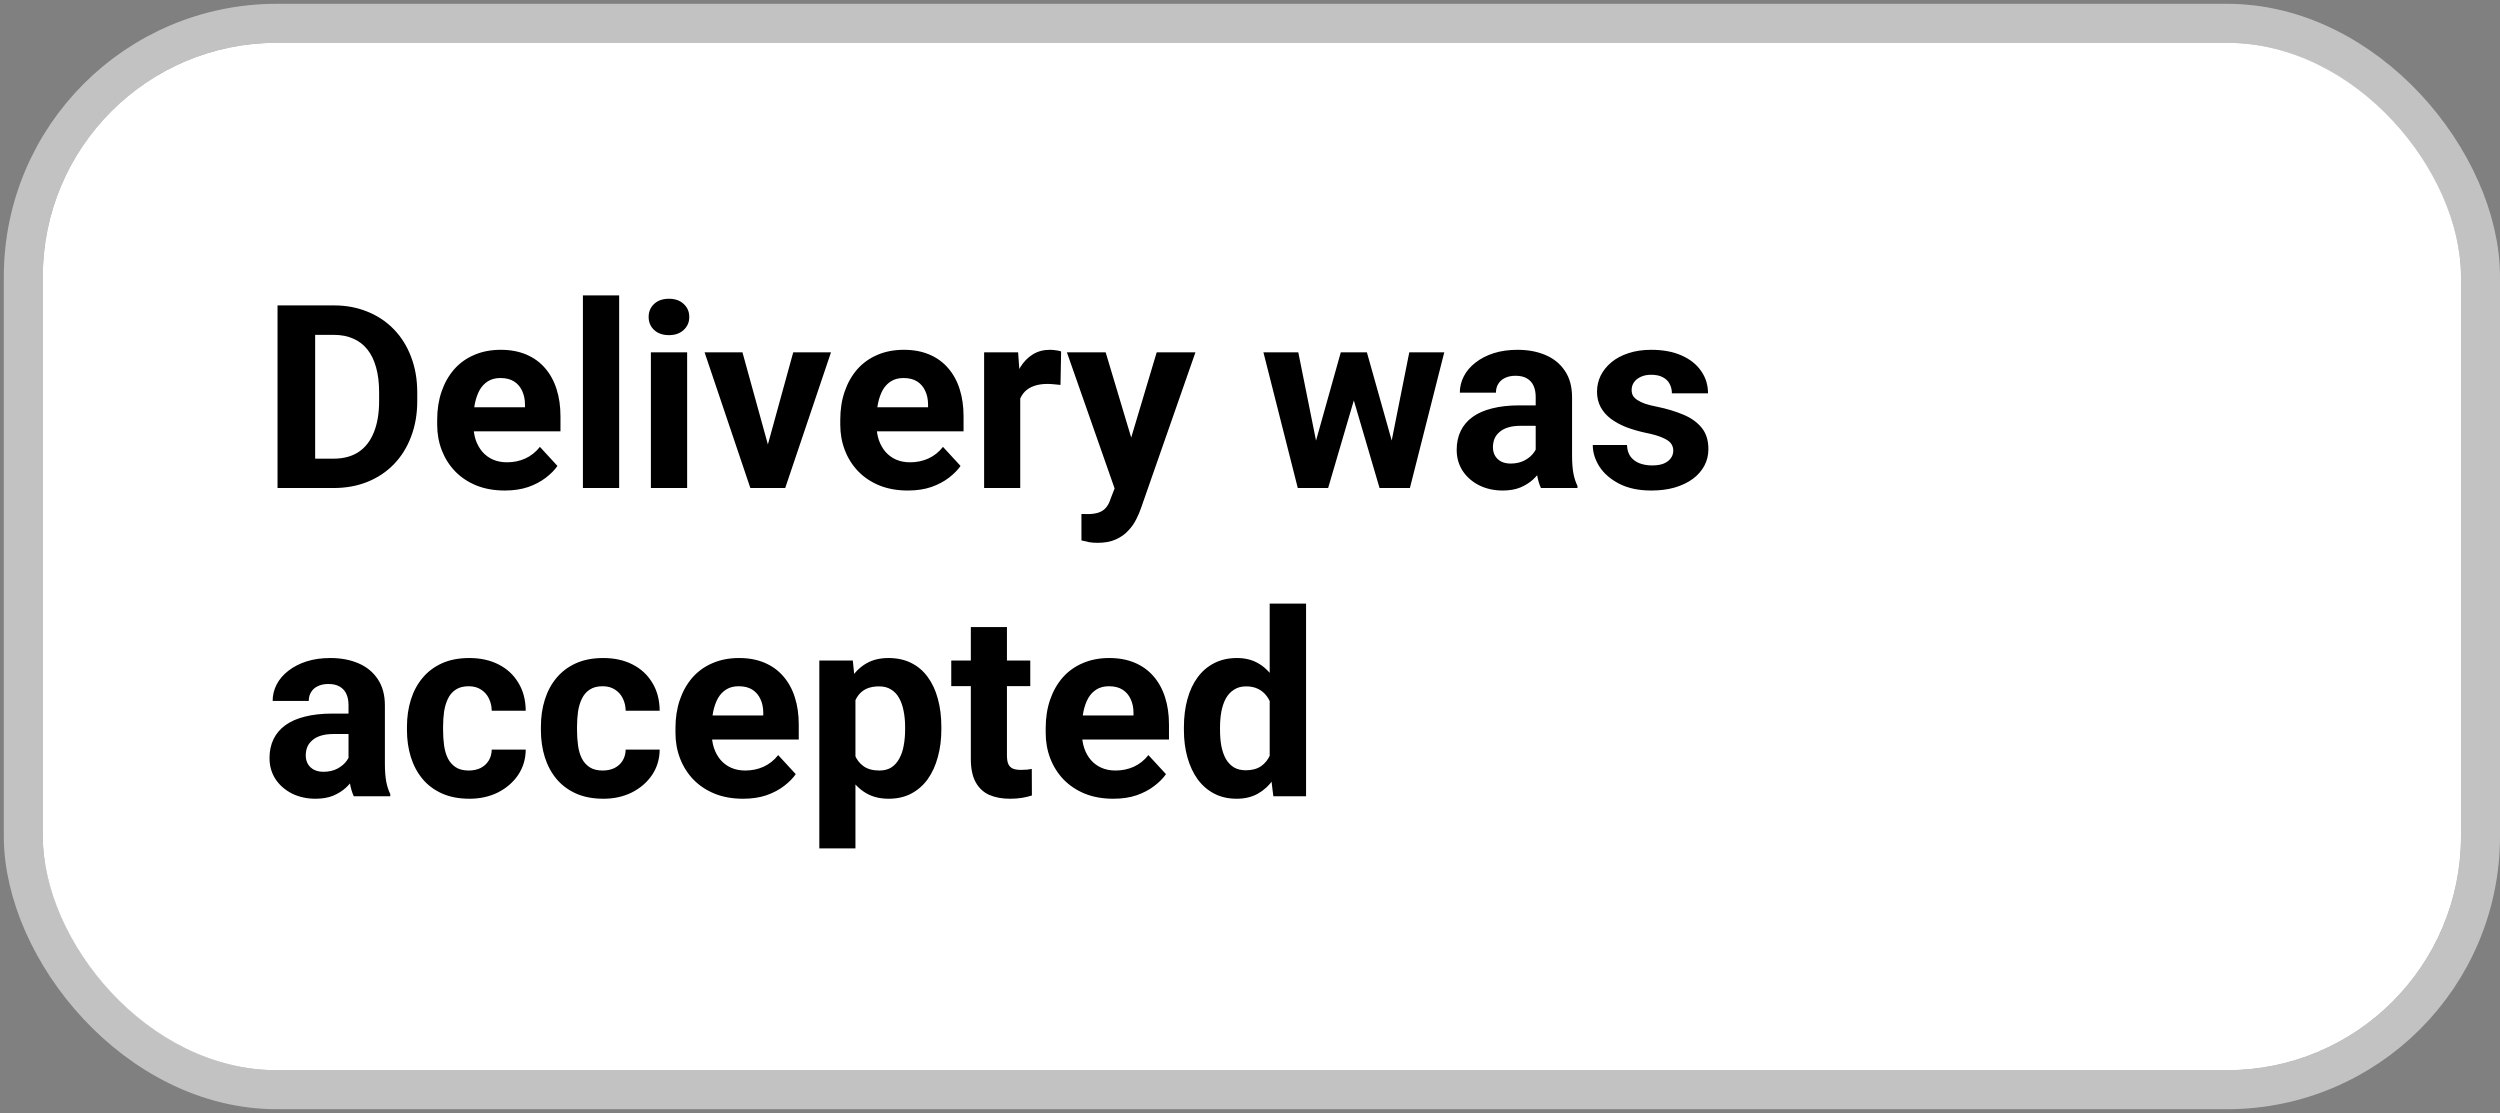
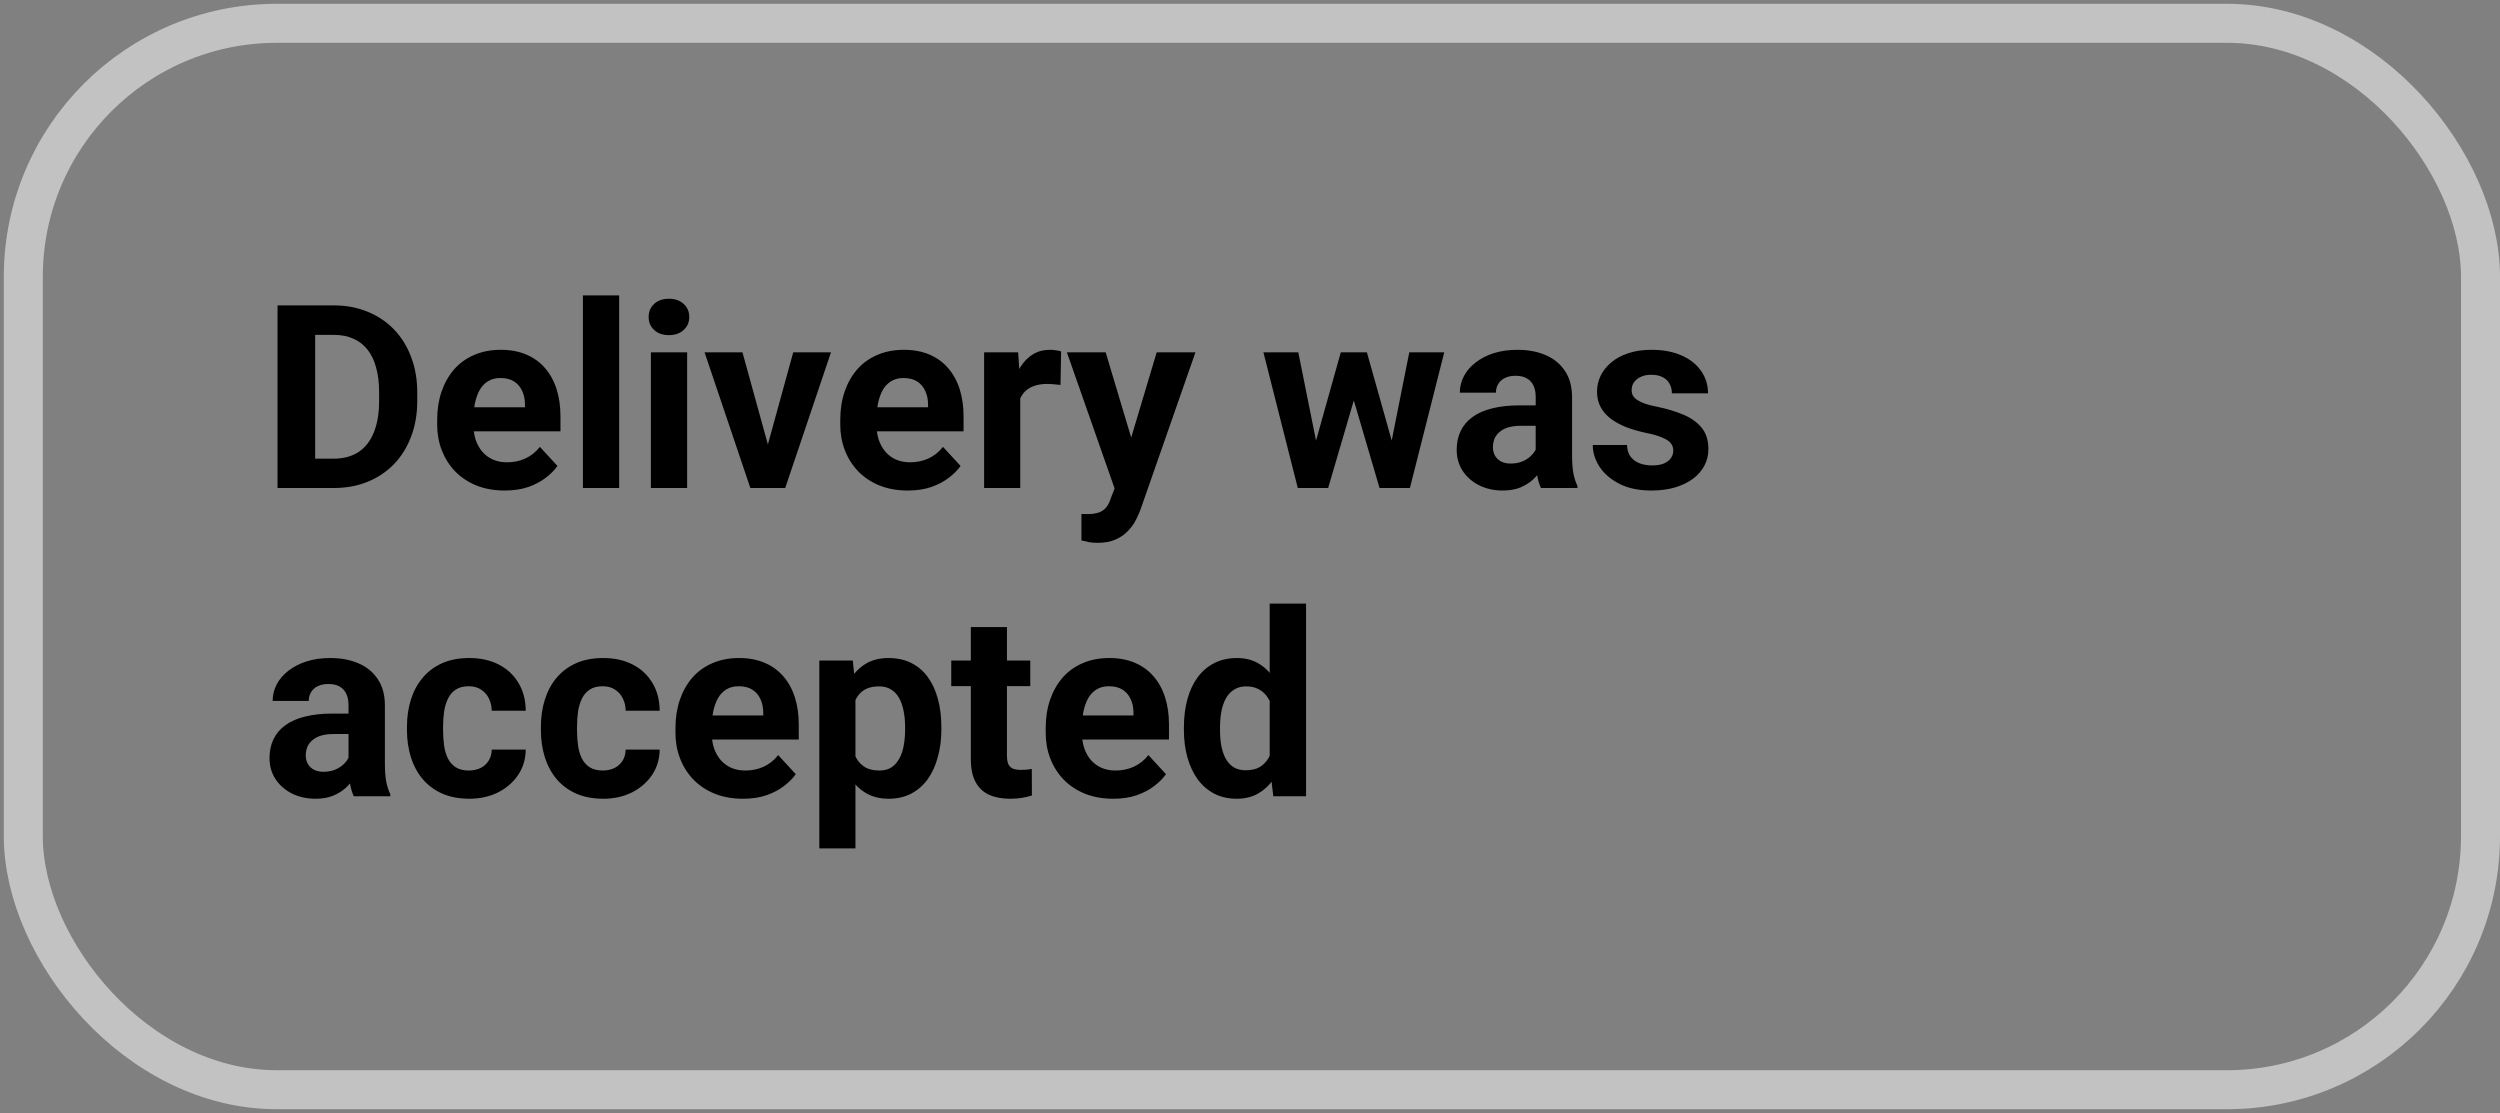
<svg xmlns="http://www.w3.org/2000/svg" width="292" height="130" viewBox="0 0 292 130" fill="none">
  <rect x="0" y="0" width="292" height="130" fill="#808080" stroke="none" />
-   <rect x="5" y="5" width="282.444" height="120" rx="27.333" fill="white" />
  <rect x="2.722" y="2.722" width="287" height="124.556" rx="29.611" stroke="white" stroke-opacity="0.52" stroke-width="4.556" />
  <path d="M38.964 57H34.32L34.35 53.572H38.964C40.116 53.572 41.088 53.313 41.879 52.796C42.67 52.269 43.266 51.502 43.666 50.496C44.076 49.49 44.281 48.274 44.281 46.849V45.809C44.281 44.715 44.164 43.753 43.93 42.923C43.705 42.093 43.368 41.395 42.919 40.828C42.47 40.262 41.918 39.837 41.264 39.554C40.609 39.261 39.857 39.114 39.008 39.114H34.232V35.672H39.008C40.434 35.672 41.737 35.916 42.919 36.404C44.11 36.883 45.141 37.571 46.01 38.47C46.879 39.368 47.548 40.442 48.017 41.692C48.495 42.933 48.734 44.315 48.734 45.838V46.849C48.734 48.362 48.495 49.744 48.017 50.994C47.548 52.244 46.879 53.318 46.01 54.217C45.15 55.105 44.12 55.794 42.919 56.282C41.727 56.761 40.409 57 38.964 57ZM36.81 35.672V57H32.416V35.672H36.81ZM58.959 57.293C57.728 57.293 56.625 57.098 55.648 56.707C54.672 56.307 53.842 55.755 53.158 55.052C52.484 54.349 51.967 53.533 51.605 52.605C51.244 51.668 51.063 50.672 51.063 49.617V49.031C51.063 47.83 51.234 46.731 51.576 45.735C51.918 44.739 52.406 43.875 53.041 43.143C53.685 42.41 54.467 41.849 55.385 41.458C56.303 41.058 57.338 40.857 58.49 40.857C59.613 40.857 60.609 41.043 61.478 41.414C62.348 41.785 63.075 42.312 63.661 42.996C64.257 43.68 64.706 44.5 65.009 45.457C65.311 46.404 65.463 47.459 65.463 48.621V50.379H52.865V47.566H61.317V47.244C61.317 46.658 61.21 46.136 60.995 45.677C60.79 45.208 60.477 44.837 60.058 44.563C59.638 44.29 59.101 44.153 58.446 44.153C57.89 44.153 57.411 44.275 57.011 44.52C56.61 44.764 56.283 45.105 56.029 45.545C55.785 45.984 55.6 46.502 55.473 47.098C55.355 47.684 55.297 48.328 55.297 49.031V49.617C55.297 50.252 55.385 50.838 55.56 51.375C55.746 51.912 56.005 52.376 56.337 52.767C56.679 53.157 57.089 53.46 57.567 53.675C58.056 53.89 58.607 53.997 59.223 53.997C59.984 53.997 60.692 53.851 61.347 53.558C62.011 53.255 62.582 52.801 63.06 52.195L65.111 54.422C64.779 54.9 64.325 55.359 63.749 55.799C63.183 56.238 62.499 56.6 61.698 56.883C60.898 57.156 59.984 57.293 58.959 57.293ZM72.318 34.5V57H68.085V34.5H72.318ZM80.258 41.15V57H76.024V41.15H80.258ZM75.761 37.02C75.761 36.404 75.976 35.897 76.405 35.496C76.835 35.096 77.411 34.895 78.134 34.895C78.847 34.895 79.418 35.096 79.848 35.496C80.287 35.897 80.507 36.404 80.507 37.02C80.507 37.635 80.287 38.143 79.848 38.543C79.418 38.943 78.847 39.144 78.134 39.144C77.411 39.144 76.835 38.943 76.405 38.543C75.976 38.143 75.761 37.635 75.761 37.02ZM89.135 53.924L92.65 41.15H97.06L91.713 57H89.047L89.135 53.924ZM86.718 41.15L90.248 53.938L90.321 57H87.641L82.294 41.15H86.718ZM106.039 57.293C104.809 57.293 103.705 57.098 102.729 56.707C101.752 56.307 100.922 55.755 100.238 55.052C99.564 54.349 99.047 53.533 98.686 52.605C98.324 51.668 98.144 50.672 98.144 49.617V49.031C98.144 47.83 98.314 46.731 98.656 45.735C98.998 44.739 99.486 43.875 100.121 43.143C100.766 42.41 101.547 41.849 102.465 41.458C103.383 41.058 104.418 40.857 105.57 40.857C106.693 40.857 107.689 41.043 108.559 41.414C109.428 41.785 110.155 42.312 110.741 42.996C111.337 43.68 111.786 44.5 112.089 45.457C112.392 46.404 112.543 47.459 112.543 48.621V50.379H99.945V47.566H108.397V47.244C108.397 46.658 108.29 46.136 108.075 45.677C107.87 45.208 107.558 44.837 107.138 44.563C106.718 44.29 106.181 44.153 105.526 44.153C104.97 44.153 104.491 44.275 104.091 44.52C103.69 44.764 103.363 45.105 103.109 45.545C102.865 45.984 102.68 46.502 102.553 47.098C102.436 47.684 102.377 48.328 102.377 49.031V49.617C102.377 50.252 102.465 50.838 102.641 51.375C102.826 51.912 103.085 52.376 103.417 52.767C103.759 53.157 104.169 53.46 104.647 53.675C105.136 53.89 105.688 53.997 106.303 53.997C107.064 53.997 107.772 53.851 108.427 53.558C109.091 53.255 109.662 52.801 110.141 52.195L112.191 54.422C111.859 54.9 111.405 55.359 110.829 55.799C110.263 56.238 109.579 56.6 108.778 56.883C107.978 57.156 107.064 57.293 106.039 57.293ZM119.164 44.607V57H114.945V41.15H118.915L119.164 44.607ZM123.939 41.048L123.866 44.959C123.661 44.93 123.412 44.905 123.119 44.886C122.836 44.856 122.577 44.842 122.343 44.842C121.747 44.842 121.229 44.92 120.79 45.076C120.36 45.223 119.999 45.442 119.706 45.735C119.423 46.028 119.208 46.385 119.062 46.805C118.925 47.225 118.847 47.703 118.827 48.24L117.978 47.977C117.978 46.951 118.08 46.009 118.285 45.149C118.49 44.28 118.788 43.523 119.179 42.879C119.579 42.234 120.067 41.736 120.644 41.385C121.22 41.033 121.879 40.857 122.621 40.857C122.855 40.857 123.095 40.877 123.339 40.916C123.583 40.945 123.783 40.989 123.939 41.048ZM130.897 55.213L135.102 41.15H139.628L133.256 59.388C133.119 59.788 132.934 60.218 132.699 60.677C132.475 61.136 132.167 61.57 131.776 61.98C131.396 62.4 130.912 62.742 130.326 63.006C129.75 63.27 129.042 63.401 128.202 63.401C127.802 63.401 127.475 63.377 127.221 63.328C126.967 63.279 126.664 63.211 126.312 63.123V60.032C126.42 60.032 126.532 60.032 126.649 60.032C126.767 60.042 126.879 60.047 126.986 60.047C127.543 60.047 127.997 59.983 128.349 59.856C128.7 59.73 128.983 59.534 129.198 59.27C129.413 59.017 129.584 58.685 129.711 58.274L130.897 55.213ZM129.14 41.15L132.582 52.635L133.183 57.102L130.312 57.41L124.613 41.15H129.14ZM153.31 52.898L156.605 41.15H159.286L158.422 45.765L155.126 57H152.885L153.31 52.898ZM151.64 41.15L153.998 52.884L154.218 57H151.581L147.567 41.15H151.64ZM162.304 52.693L164.604 41.15H168.69L164.677 57H162.055L162.304 52.693ZM159.652 41.15L162.934 52.81L163.388 57H161.132L157.836 45.779L157.001 41.15H159.652ZM179.369 53.426V46.365C179.369 45.857 179.286 45.423 179.12 45.062C178.954 44.69 178.695 44.402 178.344 44.197C178.002 43.992 177.558 43.89 177.011 43.89C176.542 43.89 176.137 43.973 175.795 44.139C175.453 44.295 175.189 44.524 175.004 44.827C174.818 45.12 174.726 45.467 174.726 45.867H170.507C170.507 45.193 170.663 44.554 170.976 43.948C171.288 43.343 171.742 42.81 172.338 42.352C172.934 41.883 173.642 41.517 174.462 41.253C175.292 40.989 176.22 40.857 177.245 40.857C178.476 40.857 179.569 41.062 180.526 41.473C181.483 41.883 182.235 42.498 182.782 43.318C183.339 44.139 183.617 45.164 183.617 46.395V53.177C183.617 54.046 183.671 54.759 183.778 55.315C183.886 55.862 184.042 56.341 184.247 56.751V57H179.984C179.779 56.57 179.623 56.033 179.516 55.389C179.418 54.734 179.369 54.08 179.369 53.426ZM179.926 47.347L179.955 49.734H177.597C177.04 49.734 176.557 49.798 176.146 49.925C175.736 50.052 175.399 50.232 175.136 50.467C174.872 50.691 174.677 50.955 174.55 51.258C174.433 51.56 174.374 51.893 174.374 52.254C174.374 52.615 174.457 52.942 174.623 53.235C174.789 53.519 175.028 53.743 175.341 53.909C175.653 54.065 176.02 54.144 176.439 54.144C177.074 54.144 177.626 54.017 178.095 53.763C178.563 53.509 178.925 53.196 179.179 52.825C179.442 52.454 179.579 52.102 179.589 51.77L180.702 53.558C180.546 53.958 180.331 54.373 180.058 54.803C179.794 55.232 179.457 55.638 179.047 56.019C178.637 56.39 178.144 56.697 177.567 56.941C176.991 57.176 176.308 57.293 175.517 57.293C174.511 57.293 173.598 57.093 172.777 56.692C171.967 56.282 171.322 55.721 170.844 55.008C170.375 54.285 170.141 53.465 170.141 52.547C170.141 51.717 170.297 50.98 170.609 50.335C170.922 49.69 171.381 49.148 171.986 48.709C172.602 48.26 173.368 47.923 174.286 47.698C175.204 47.464 176.269 47.347 177.479 47.347H179.926ZM195.438 52.62C195.438 52.317 195.351 52.044 195.175 51.8C194.999 51.556 194.672 51.331 194.193 51.126C193.725 50.911 193.046 50.716 192.157 50.54C191.356 50.364 190.609 50.145 189.916 49.881C189.232 49.607 188.637 49.28 188.129 48.899C187.631 48.519 187.24 48.069 186.957 47.552C186.674 47.024 186.532 46.424 186.532 45.75C186.532 45.086 186.674 44.461 186.957 43.875C187.25 43.289 187.665 42.772 188.202 42.322C188.749 41.863 189.413 41.507 190.194 41.253C190.985 40.989 191.874 40.857 192.86 40.857C194.237 40.857 195.419 41.077 196.405 41.517C197.401 41.956 198.163 42.562 198.69 43.333C199.228 44.095 199.496 44.964 199.496 45.94H195.277C195.277 45.53 195.189 45.164 195.014 44.842C194.848 44.51 194.584 44.251 194.223 44.065C193.871 43.87 193.412 43.773 192.846 43.773C192.377 43.773 191.972 43.855 191.63 44.022C191.288 44.178 191.024 44.393 190.839 44.666C190.663 44.93 190.575 45.223 190.575 45.545C190.575 45.789 190.624 46.009 190.722 46.204C190.829 46.39 191 46.56 191.234 46.717C191.469 46.873 191.771 47.02 192.143 47.156C192.523 47.283 192.992 47.4 193.549 47.508C194.691 47.742 195.712 48.05 196.61 48.431C197.509 48.802 198.222 49.31 198.749 49.954C199.276 50.589 199.54 51.424 199.54 52.459C199.54 53.162 199.384 53.807 199.071 54.393C198.759 54.978 198.31 55.491 197.724 55.931C197.138 56.36 196.435 56.697 195.614 56.941C194.804 57.176 193.891 57.293 192.875 57.293C191.4 57.293 190.15 57.029 189.125 56.502C188.109 55.975 187.338 55.306 186.811 54.495C186.293 53.675 186.034 52.835 186.034 51.976H190.033C190.053 52.552 190.199 53.016 190.473 53.367C190.756 53.719 191.112 53.973 191.542 54.129C191.981 54.285 192.455 54.363 192.963 54.363C193.51 54.363 193.964 54.29 194.325 54.144C194.687 53.987 194.96 53.782 195.146 53.528C195.341 53.265 195.438 52.962 195.438 52.62ZM40.707 89.426V82.365C40.707 81.857 40.624 81.423 40.458 81.061C40.292 80.69 40.033 80.402 39.682 80.197C39.34 79.992 38.895 79.89 38.349 79.89C37.88 79.89 37.475 79.973 37.133 80.139C36.791 80.295 36.527 80.524 36.342 80.827C36.156 81.12 36.063 81.467 36.063 81.867H31.845C31.845 81.193 32.001 80.554 32.313 79.948C32.626 79.343 33.08 78.811 33.676 78.352C34.272 77.883 34.98 77.517 35.8 77.253C36.63 76.989 37.558 76.857 38.583 76.857C39.813 76.857 40.907 77.062 41.864 77.473C42.821 77.883 43.573 78.498 44.12 79.318C44.677 80.139 44.955 81.164 44.955 82.394V89.177C44.955 90.046 45.009 90.759 45.116 91.315C45.224 91.862 45.38 92.341 45.585 92.751V93H41.322C41.117 92.57 40.961 92.033 40.853 91.389C40.756 90.734 40.707 90.08 40.707 89.426ZM41.264 83.347L41.293 85.734H38.935C38.378 85.734 37.895 85.798 37.484 85.925C37.074 86.052 36.737 86.232 36.474 86.467C36.21 86.691 36.015 86.955 35.888 87.258C35.77 87.561 35.712 87.893 35.712 88.254C35.712 88.615 35.795 88.942 35.961 89.235C36.127 89.519 36.366 89.743 36.679 89.909C36.991 90.065 37.357 90.144 37.777 90.144C38.412 90.144 38.964 90.017 39.433 89.763C39.901 89.509 40.263 89.196 40.517 88.825C40.78 88.454 40.917 88.103 40.927 87.77L42.04 89.558C41.884 89.958 41.669 90.373 41.395 90.803C41.132 91.232 40.795 91.638 40.385 92.019C39.975 92.39 39.481 92.697 38.905 92.941C38.329 93.176 37.645 93.293 36.855 93.293C35.849 93.293 34.935 93.093 34.115 92.692C33.305 92.282 32.66 91.721 32.182 91.008C31.713 90.285 31.479 89.465 31.479 88.547C31.479 87.717 31.635 86.98 31.947 86.335C32.26 85.69 32.719 85.148 33.324 84.709C33.94 84.26 34.706 83.923 35.624 83.698C36.542 83.464 37.606 83.347 38.817 83.347H41.264ZM54.755 89.997C55.273 89.997 55.731 89.899 56.132 89.704C56.532 89.499 56.845 89.216 57.069 88.855C57.304 88.483 57.426 88.049 57.435 87.551H61.405C61.395 88.664 61.098 89.655 60.512 90.524C59.926 91.384 59.14 92.062 58.153 92.561C57.167 93.049 56.063 93.293 54.843 93.293C53.612 93.293 52.538 93.088 51.62 92.678C50.712 92.268 49.955 91.701 49.35 90.978C48.744 90.246 48.29 89.397 47.987 88.43C47.685 87.453 47.533 86.408 47.533 85.295V84.87C47.533 83.747 47.685 82.702 47.987 81.735C48.29 80.759 48.744 79.909 49.35 79.186C49.955 78.454 50.712 77.883 51.62 77.473C52.528 77.062 53.593 76.857 54.813 76.857C56.112 76.857 57.25 77.106 58.227 77.605C59.213 78.103 59.984 78.815 60.541 79.743C61.107 80.661 61.395 81.75 61.405 83.01H57.435C57.426 82.482 57.313 82.004 57.099 81.574C56.894 81.144 56.591 80.803 56.19 80.549C55.8 80.285 55.316 80.153 54.74 80.153C54.125 80.153 53.622 80.285 53.231 80.549C52.841 80.803 52.538 81.154 52.323 81.603C52.108 82.043 51.957 82.546 51.869 83.112C51.791 83.669 51.752 84.255 51.752 84.87V85.295C51.752 85.91 51.791 86.501 51.869 87.067C51.947 87.634 52.094 88.137 52.309 88.576C52.533 89.016 52.841 89.362 53.231 89.616C53.622 89.87 54.13 89.997 54.755 89.997ZM70.399 89.997C70.917 89.997 71.376 89.899 71.776 89.704C72.177 89.499 72.489 89.216 72.714 88.855C72.948 88.483 73.07 88.049 73.08 87.551H77.05C77.04 88.664 76.742 89.655 76.156 90.524C75.57 91.384 74.784 92.062 73.798 92.561C72.811 93.049 71.708 93.293 70.487 93.293C69.257 93.293 68.183 93.088 67.265 92.678C66.356 92.268 65.6 91.701 64.994 90.978C64.389 90.246 63.935 89.397 63.632 88.43C63.329 87.453 63.178 86.408 63.178 85.295V84.87C63.178 83.747 63.329 82.702 63.632 81.735C63.935 80.759 64.389 79.909 64.994 79.186C65.6 78.454 66.356 77.883 67.265 77.473C68.173 77.062 69.237 76.857 70.458 76.857C71.757 76.857 72.894 77.106 73.871 77.605C74.857 78.103 75.629 78.815 76.186 79.743C76.752 80.661 77.04 81.75 77.05 83.01H73.08C73.07 82.482 72.958 82.004 72.743 81.574C72.538 81.144 72.235 80.803 71.835 80.549C71.444 80.285 70.961 80.153 70.385 80.153C69.769 80.153 69.267 80.285 68.876 80.549C68.485 80.803 68.183 81.154 67.968 81.603C67.753 82.043 67.602 82.546 67.514 83.112C67.436 83.669 67.397 84.255 67.397 84.87V85.295C67.397 85.91 67.436 86.501 67.514 87.067C67.592 87.634 67.738 88.137 67.953 88.576C68.178 89.016 68.485 89.362 68.876 89.616C69.267 89.87 69.774 89.997 70.399 89.997ZM86.791 93.293C85.561 93.293 84.457 93.098 83.481 92.707C82.504 92.307 81.674 91.755 80.99 91.052C80.316 90.349 79.799 89.533 79.438 88.606C79.076 87.668 78.895 86.672 78.895 85.617V85.031C78.895 83.83 79.066 82.731 79.408 81.735C79.75 80.739 80.238 79.875 80.873 79.143C81.518 78.41 82.299 77.849 83.217 77.458C84.135 77.058 85.17 76.857 86.322 76.857C87.445 76.857 88.441 77.043 89.311 77.414C90.18 77.785 90.907 78.312 91.493 78.996C92.089 79.68 92.538 80.5 92.841 81.457C93.144 82.404 93.295 83.459 93.295 84.621V86.379H80.697V83.566H89.149V83.244C89.149 82.658 89.042 82.136 88.827 81.677C88.622 81.208 88.31 80.837 87.89 80.564C87.47 80.29 86.933 80.153 86.278 80.153C85.722 80.153 85.243 80.275 84.843 80.519C84.442 80.764 84.115 81.106 83.861 81.545C83.617 81.984 83.432 82.502 83.305 83.098C83.188 83.684 83.129 84.328 83.129 85.031V85.617C83.129 86.252 83.217 86.838 83.393 87.375C83.578 87.912 83.837 88.376 84.169 88.767C84.511 89.157 84.921 89.46 85.399 89.675C85.888 89.89 86.439 89.997 87.055 89.997C87.816 89.997 88.524 89.851 89.179 89.558C89.843 89.255 90.414 88.801 90.893 88.195L92.943 90.422C92.611 90.9 92.157 91.359 91.581 91.799C91.015 92.238 90.331 92.6 89.53 92.883C88.73 93.156 87.816 93.293 86.791 93.293ZM99.916 80.197V99.094H95.697V77.15H99.608L99.916 80.197ZM109.95 84.899V85.207C109.95 86.359 109.813 87.429 109.54 88.415C109.276 89.401 108.886 90.261 108.368 90.993C107.851 91.716 107.206 92.282 106.435 92.692C105.673 93.093 104.794 93.293 103.798 93.293C102.831 93.293 101.991 93.098 101.278 92.707C100.565 92.316 99.965 91.769 99.477 91.066C98.998 90.353 98.612 89.528 98.319 88.591C98.026 87.653 97.802 86.647 97.645 85.573V84.768C97.802 83.615 98.026 82.561 98.319 81.603C98.612 80.637 98.998 79.802 99.477 79.099C99.965 78.386 100.561 77.834 101.264 77.443C101.977 77.053 102.812 76.857 103.769 76.857C104.774 76.857 105.658 77.048 106.42 77.429C107.191 77.81 107.836 78.356 108.354 79.069C108.881 79.782 109.276 80.632 109.54 81.618C109.813 82.605 109.95 83.698 109.95 84.899ZM105.717 85.207V84.899C105.717 84.226 105.658 83.606 105.541 83.039C105.434 82.463 105.258 81.96 105.014 81.53C104.779 81.101 104.467 80.769 104.076 80.534C103.695 80.29 103.231 80.168 102.685 80.168C102.108 80.168 101.615 80.261 101.205 80.446C100.805 80.632 100.478 80.9 100.224 81.252C99.97 81.603 99.779 82.023 99.652 82.512C99.525 83 99.447 83.552 99.418 84.167V86.203C99.467 86.926 99.603 87.575 99.828 88.151C100.053 88.718 100.399 89.167 100.868 89.499C101.337 89.831 101.952 89.997 102.714 89.997C103.271 89.997 103.739 89.875 104.12 89.631C104.501 89.377 104.809 89.03 105.043 88.591C105.287 88.151 105.458 87.644 105.556 87.067C105.663 86.491 105.717 85.871 105.717 85.207ZM120.336 77.15V80.139H111.107V77.15H120.336ZM113.393 73.239H117.611V88.225C117.611 88.684 117.67 89.035 117.787 89.279C117.914 89.523 118.1 89.694 118.344 89.792C118.588 89.88 118.896 89.924 119.267 89.924C119.53 89.924 119.765 89.914 119.97 89.894C120.185 89.865 120.365 89.836 120.512 89.807L120.526 92.912C120.165 93.029 119.774 93.122 119.354 93.19C118.935 93.259 118.471 93.293 117.963 93.293C117.035 93.293 116.225 93.142 115.531 92.839C114.848 92.526 114.32 92.028 113.949 91.345C113.578 90.661 113.393 89.763 113.393 88.649V73.239ZM130.033 93.293C128.803 93.293 127.699 93.098 126.723 92.707C125.746 92.307 124.916 91.755 124.232 91.052C123.559 90.349 123.041 89.533 122.68 88.606C122.318 87.668 122.138 86.672 122.138 85.617V85.031C122.138 83.83 122.309 82.731 122.65 81.735C122.992 80.739 123.48 79.875 124.115 79.143C124.76 78.41 125.541 77.849 126.459 77.458C127.377 77.058 128.412 76.857 129.564 76.857C130.688 76.857 131.684 77.043 132.553 77.414C133.422 77.785 134.149 78.312 134.735 78.996C135.331 79.68 135.78 80.5 136.083 81.457C136.386 82.404 136.537 83.459 136.537 84.621V86.379H123.939V83.566H132.392V83.244C132.392 82.658 132.284 82.136 132.069 81.677C131.864 81.208 131.552 80.837 131.132 80.564C130.712 80.29 130.175 80.153 129.521 80.153C128.964 80.153 128.485 80.275 128.085 80.519C127.685 80.764 127.357 81.106 127.104 81.545C126.859 81.984 126.674 82.502 126.547 83.098C126.43 83.684 126.371 84.328 126.371 85.031V85.617C126.371 86.252 126.459 86.838 126.635 87.375C126.82 87.912 127.079 88.376 127.411 88.767C127.753 89.157 128.163 89.46 128.642 89.675C129.13 89.89 129.682 89.997 130.297 89.997C131.059 89.997 131.767 89.851 132.421 89.558C133.085 89.255 133.656 88.801 134.135 88.195L136.186 90.422C135.854 90.9 135.399 91.359 134.823 91.799C134.257 92.238 133.573 92.6 132.772 92.883C131.972 93.156 131.059 93.293 130.033 93.293ZM148.3 89.543V70.5H152.548V93H148.725L148.3 89.543ZM138.28 85.266V84.958C138.28 83.747 138.417 82.648 138.69 81.662C138.964 80.666 139.364 79.811 139.892 79.099C140.419 78.386 141.068 77.834 141.84 77.443C142.611 77.053 143.49 76.857 144.477 76.857C145.404 76.857 146.215 77.053 146.908 77.443C147.611 77.834 148.207 78.391 148.695 79.113C149.193 79.826 149.594 80.671 149.896 81.647C150.199 82.614 150.419 83.674 150.556 84.826V85.5C150.419 86.603 150.199 87.629 149.896 88.576C149.594 89.523 149.193 90.353 148.695 91.066C148.207 91.769 147.611 92.316 146.908 92.707C146.205 93.098 145.385 93.293 144.447 93.293C143.461 93.293 142.582 93.093 141.811 92.692C141.049 92.292 140.404 91.731 139.877 91.008C139.359 90.285 138.964 89.436 138.69 88.459C138.417 87.482 138.28 86.418 138.28 85.266ZM142.499 84.958V85.266C142.499 85.92 142.548 86.53 142.646 87.097C142.753 87.663 142.924 88.166 143.158 88.606C143.402 89.035 143.715 89.372 144.096 89.616C144.486 89.851 144.96 89.968 145.517 89.968C146.239 89.968 146.835 89.807 147.304 89.484C147.772 89.152 148.129 88.698 148.373 88.122C148.627 87.546 148.773 86.882 148.812 86.13V84.211C148.783 83.596 148.695 83.044 148.549 82.556C148.412 82.058 148.207 81.633 147.934 81.281C147.67 80.93 147.338 80.656 146.938 80.461C146.547 80.266 146.083 80.168 145.546 80.168C144.999 80.168 144.53 80.295 144.14 80.549C143.749 80.793 143.432 81.13 143.188 81.56C142.953 81.989 142.777 82.497 142.66 83.083C142.553 83.659 142.499 84.284 142.499 84.958Z" fill="black" />
</svg>